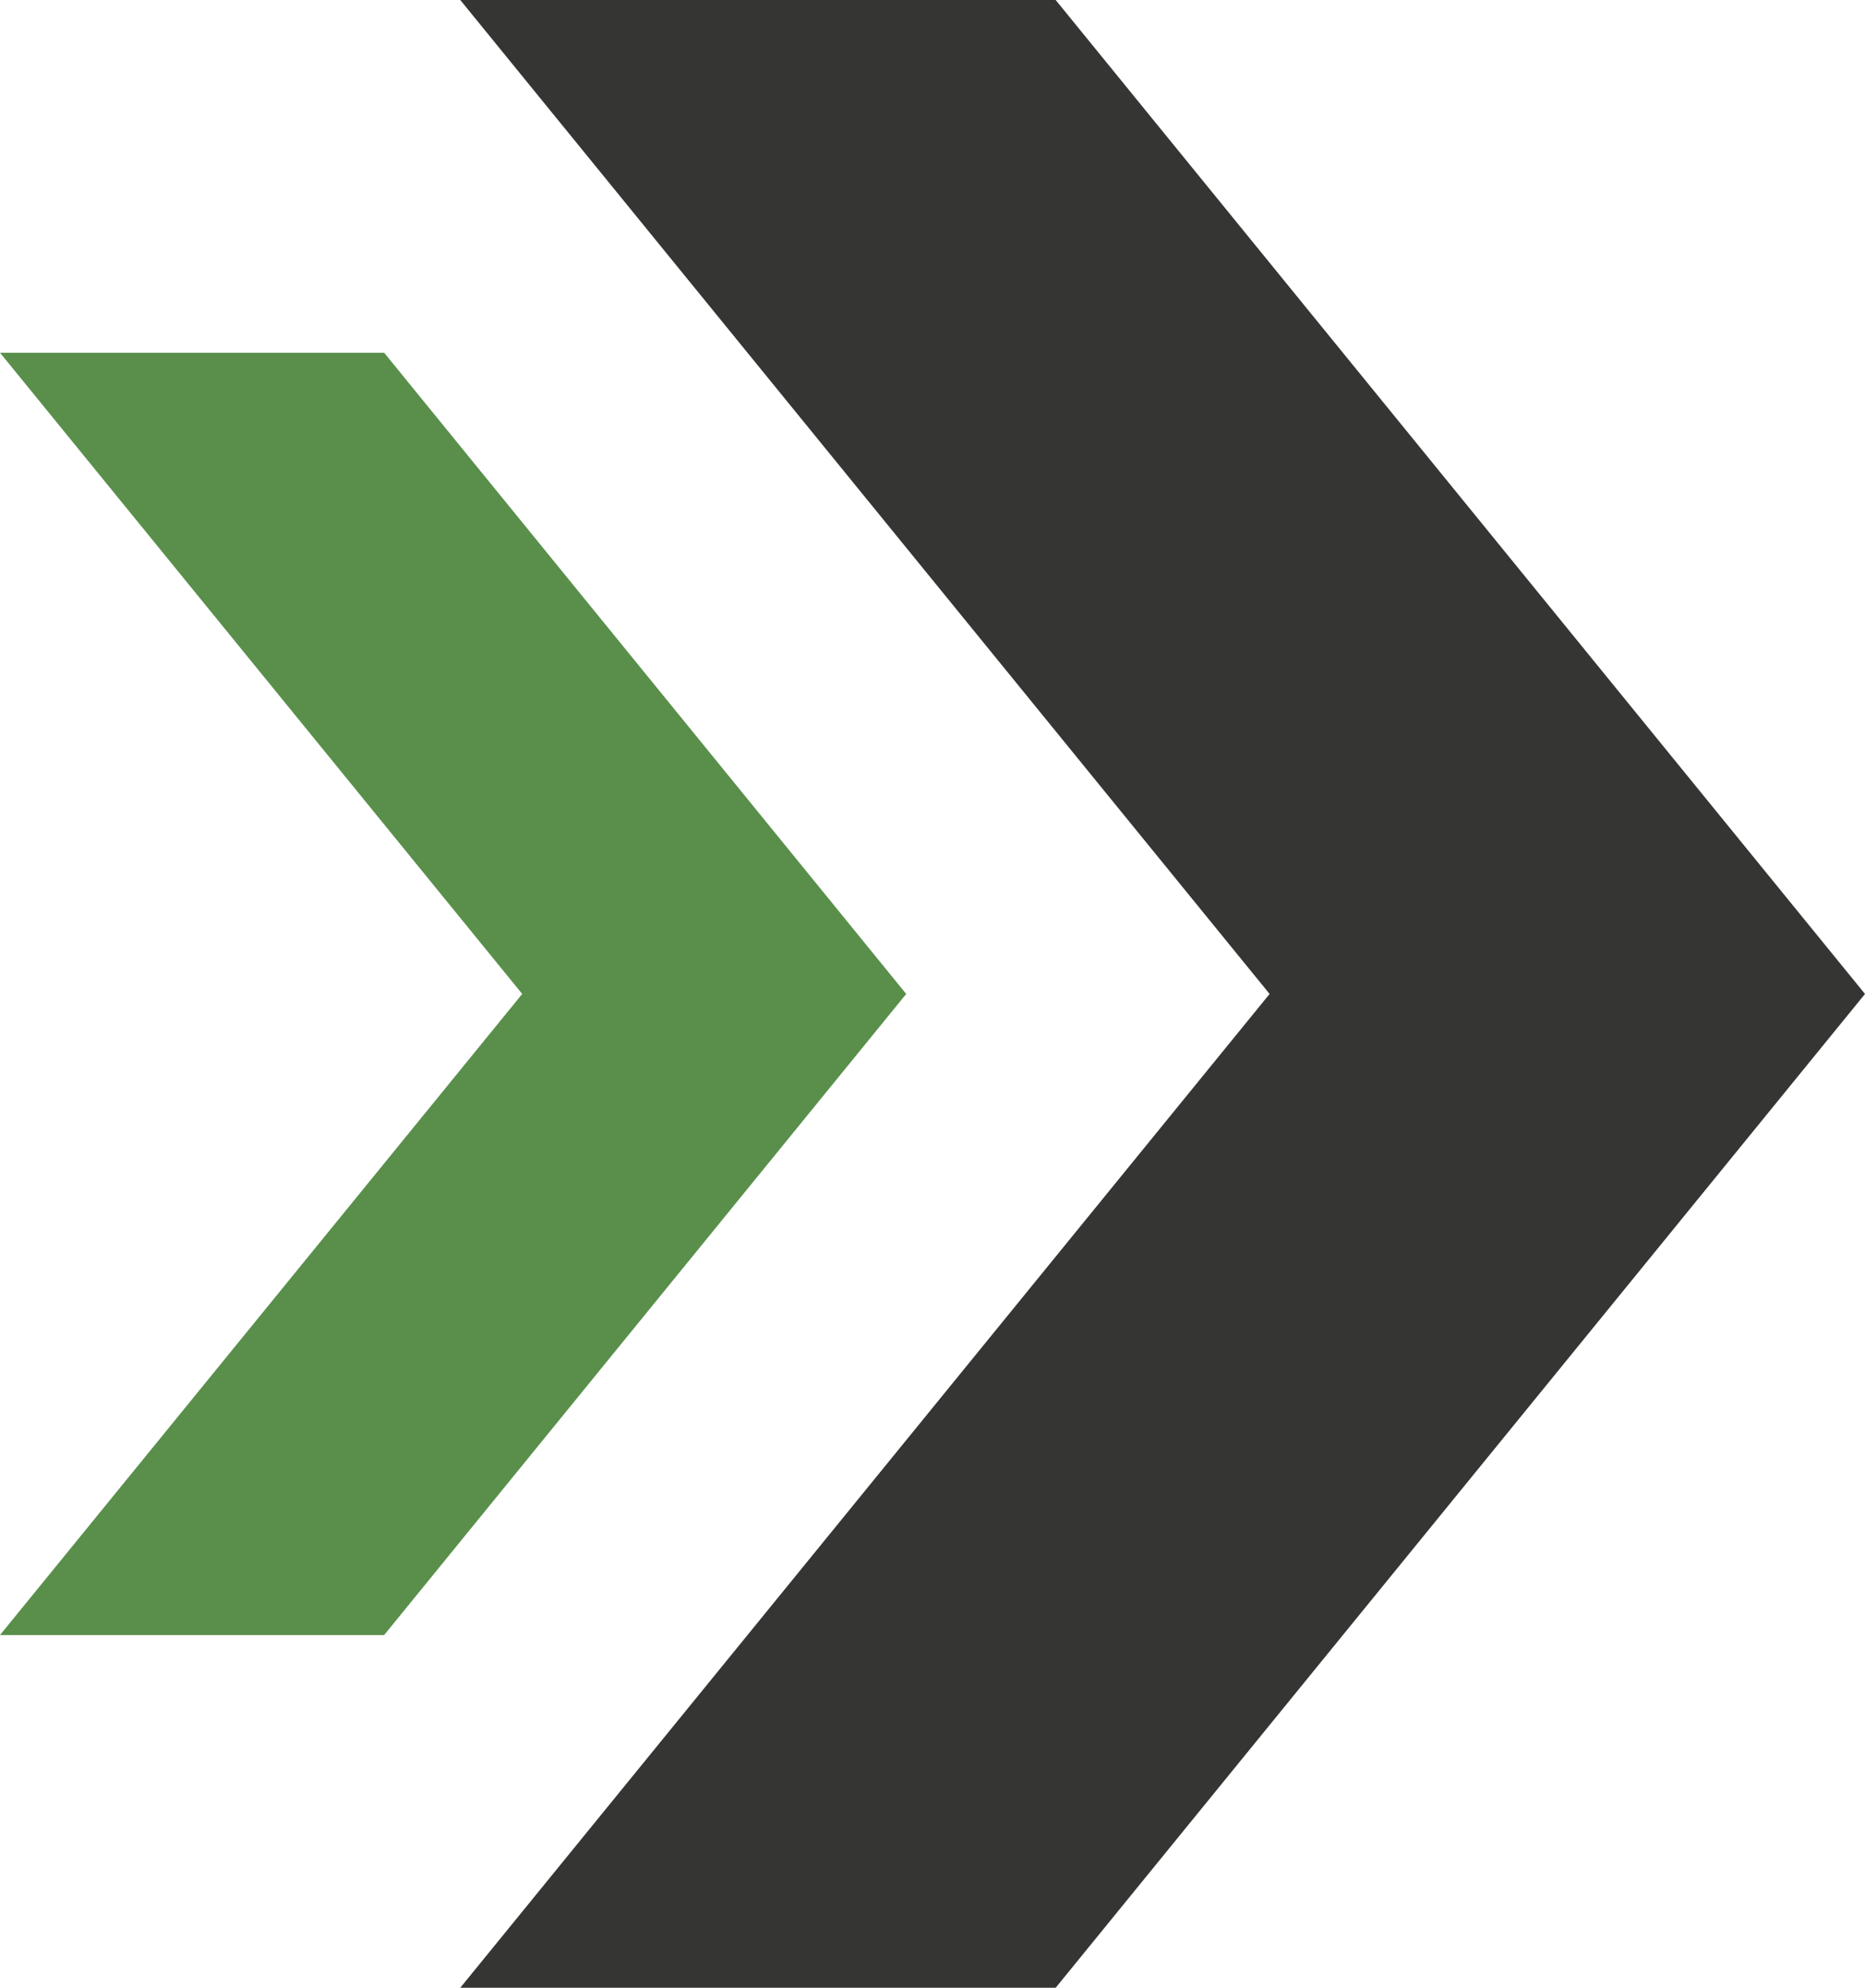
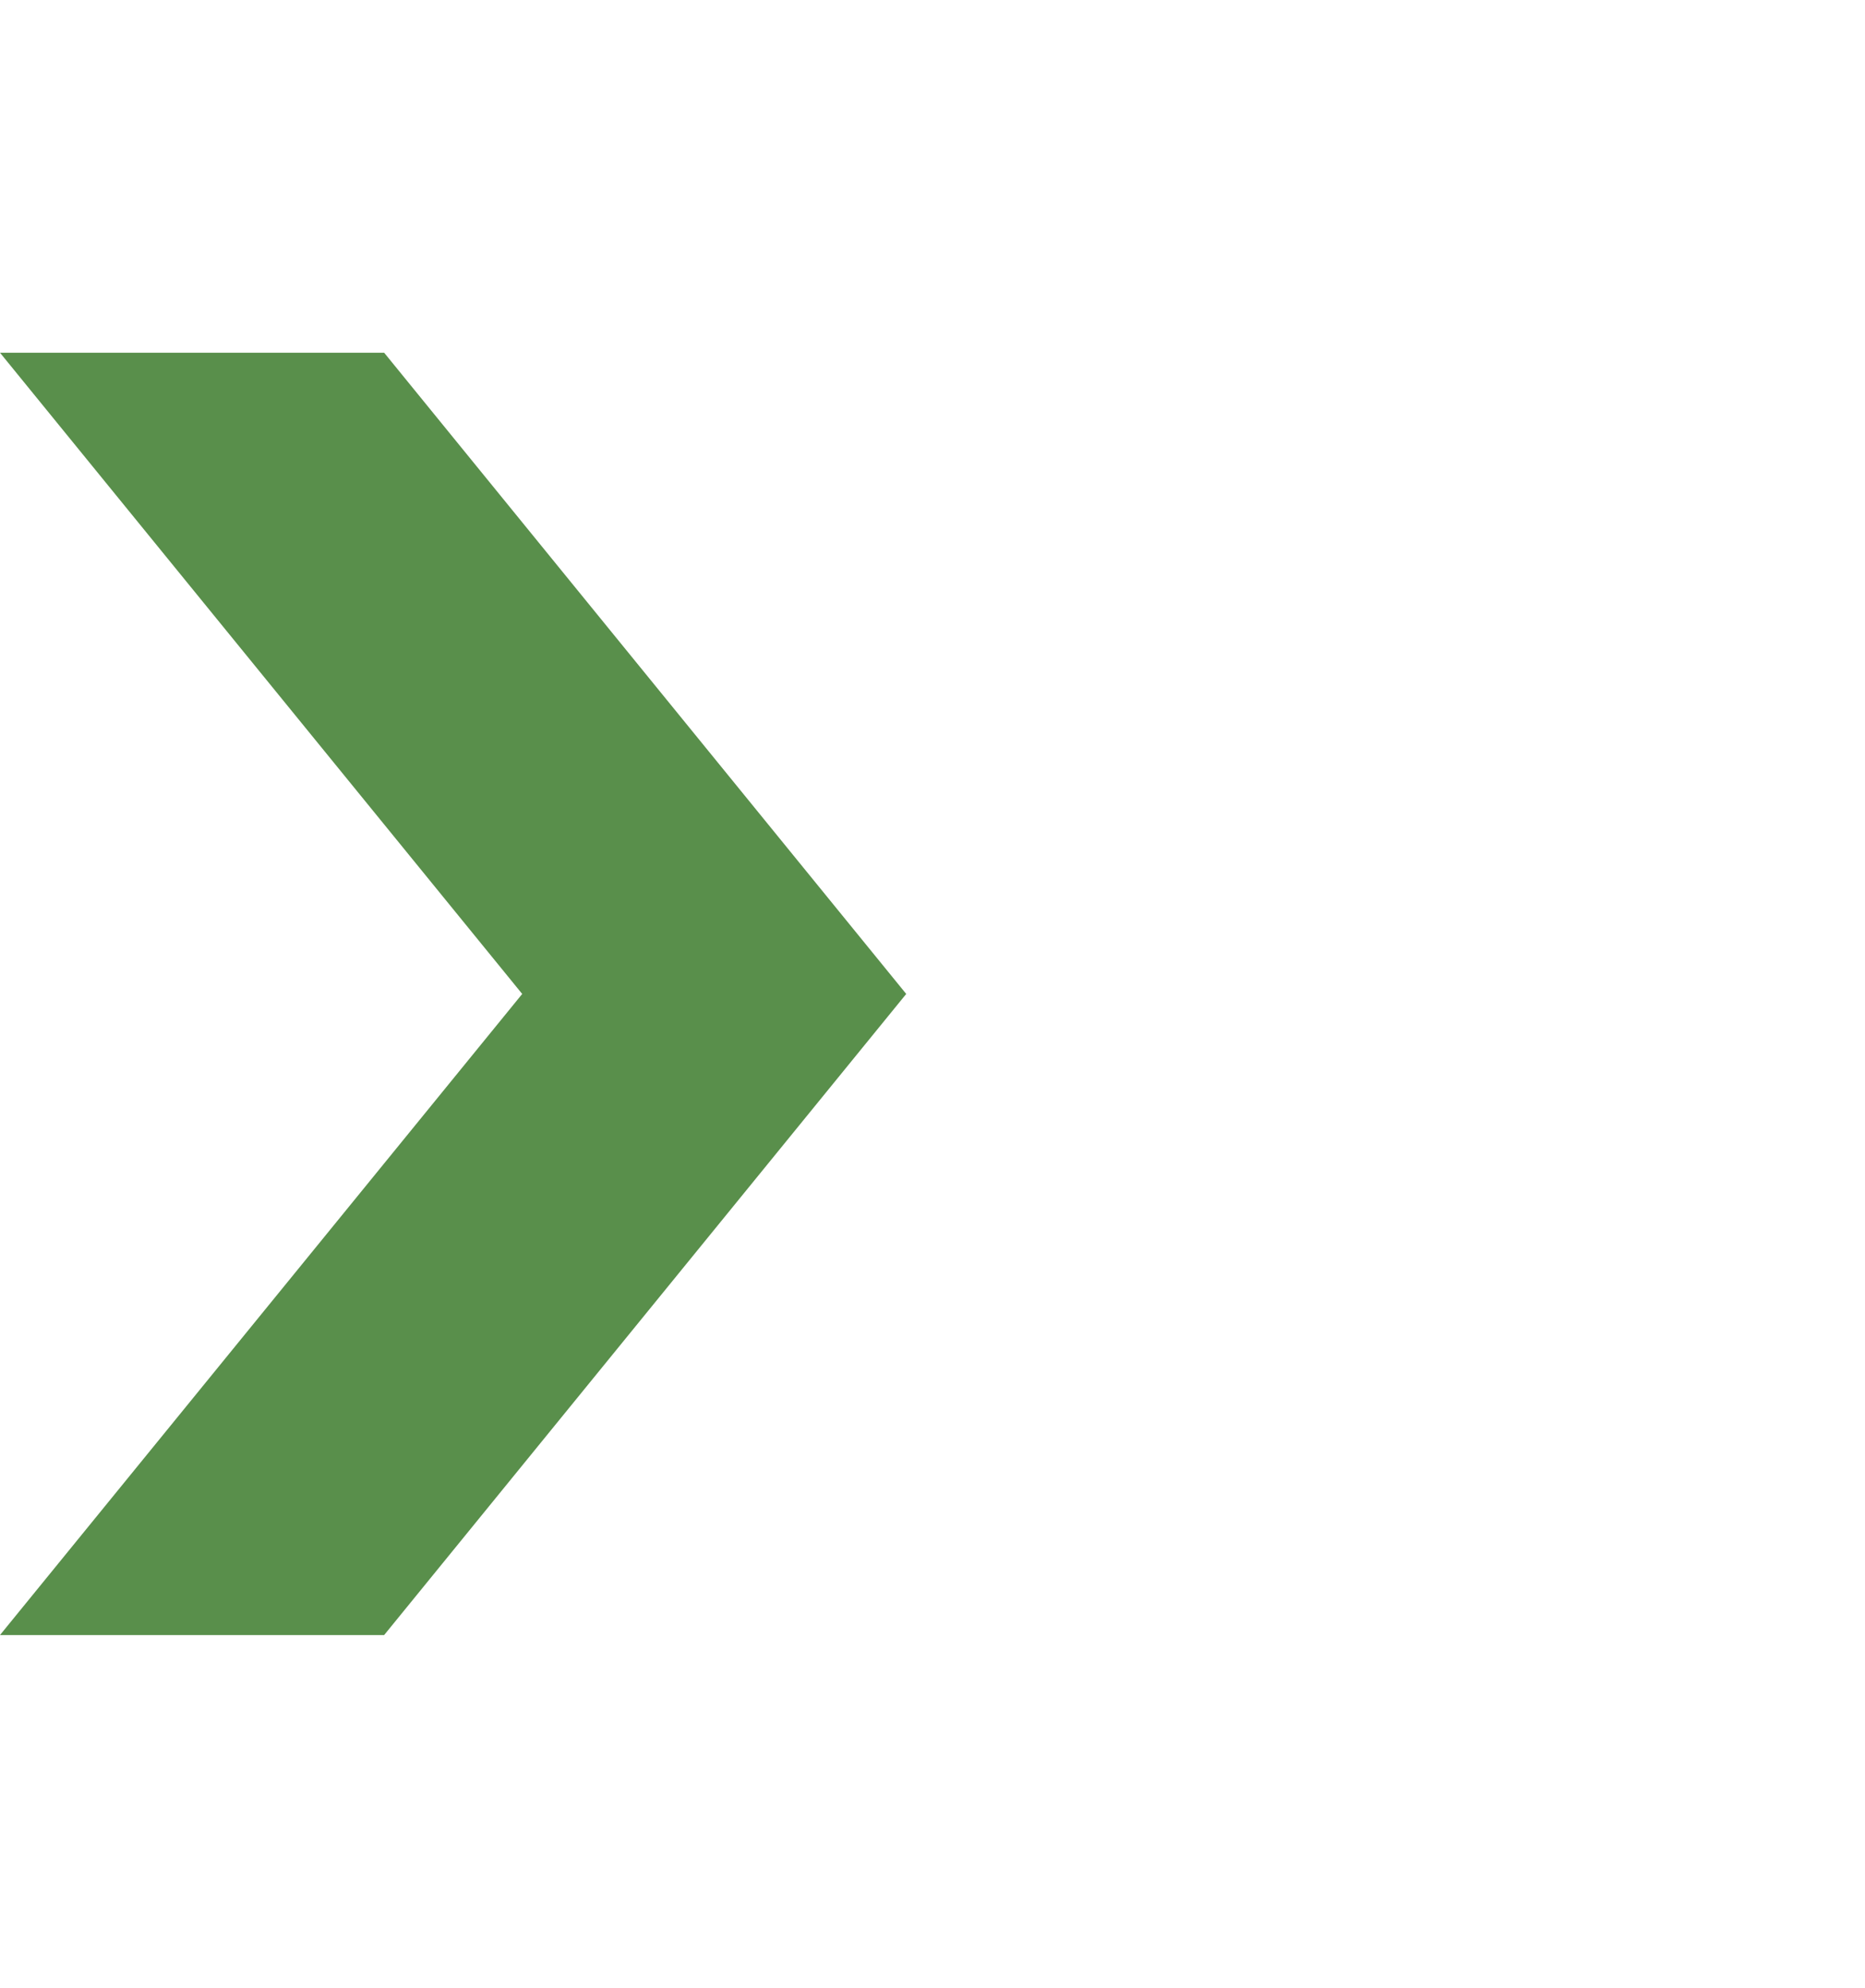
<svg xmlns="http://www.w3.org/2000/svg" id="Слой_1" data-name="Слой 1" viewBox="0 0 147.25 156.95">
  <defs>
    <style>.cls-1{fill:#598f4b;}.cls-2{fill:#353533;}</style>
  </defs>
  <polygon class="cls-1" points="30.33 27.85 0 27.85 41.23 78.48 0 129.1 30.33 129.1 71.55 78.48 30.33 27.85" />
-   <polygon class="cls-2" points="83.35 0 36.34 0 100.24 78.48 36.34 156.95 83.35 156.95 147.25 78.48 83.35 0" />
</svg>